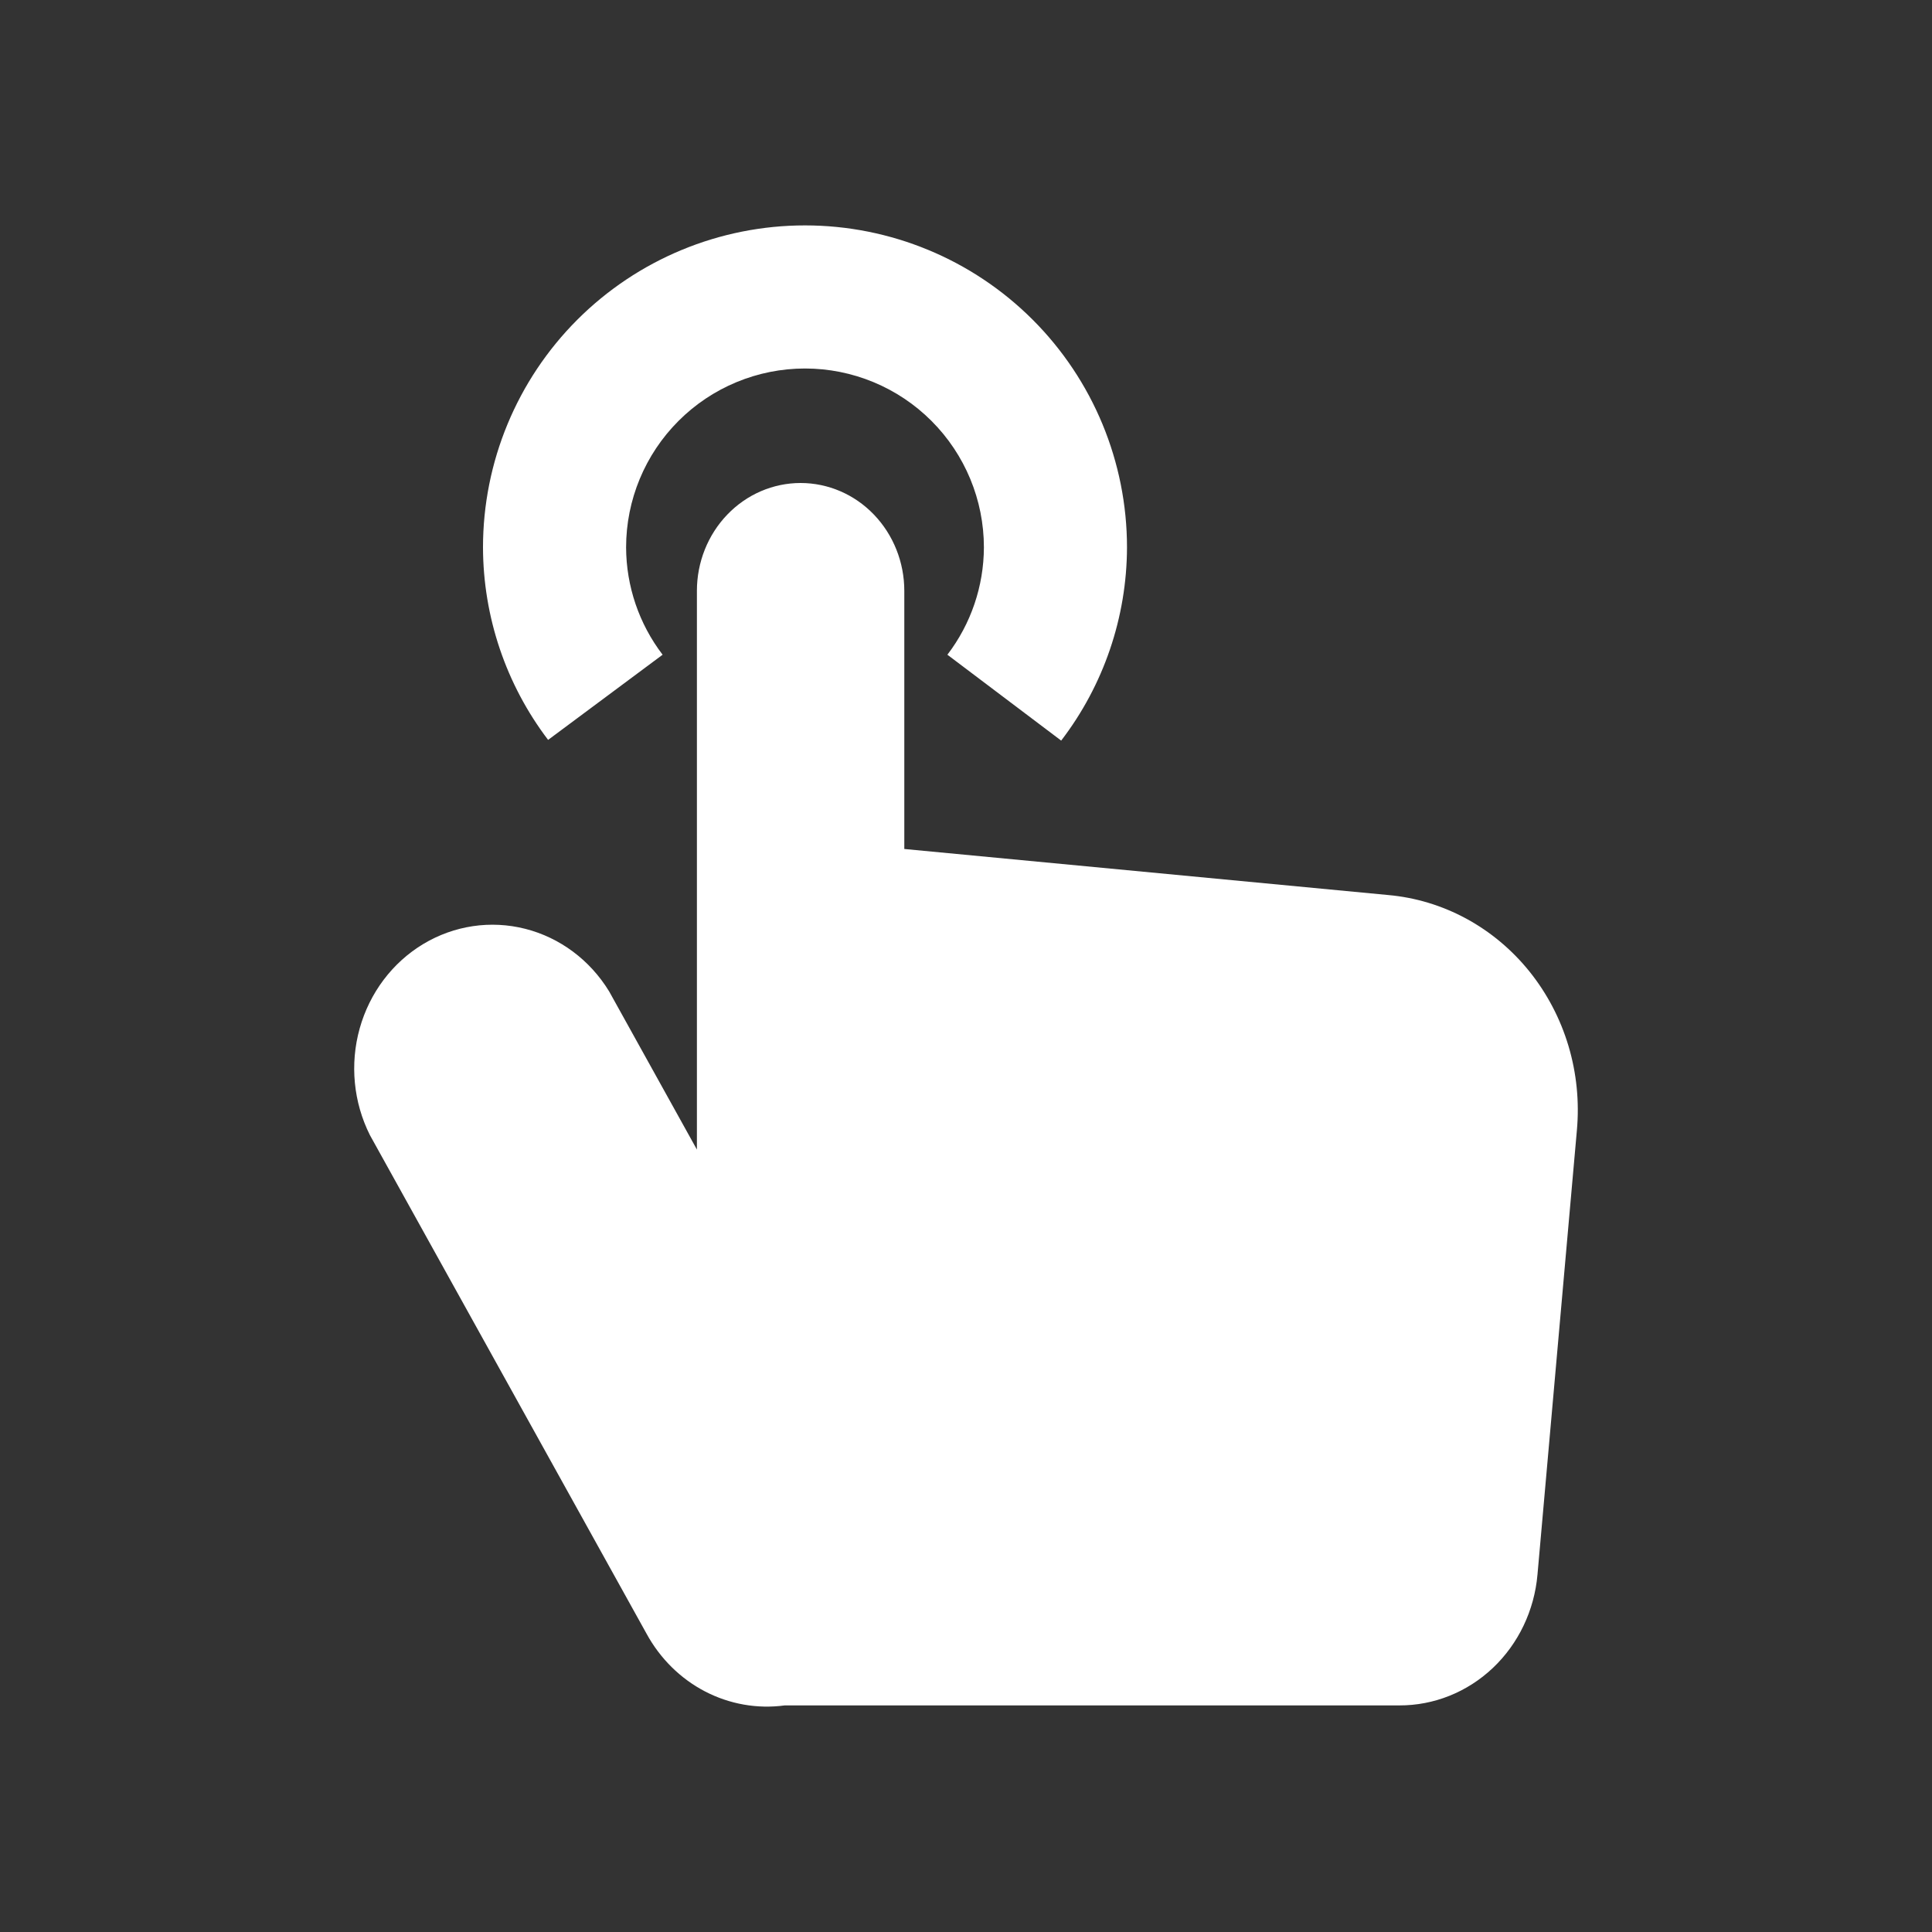
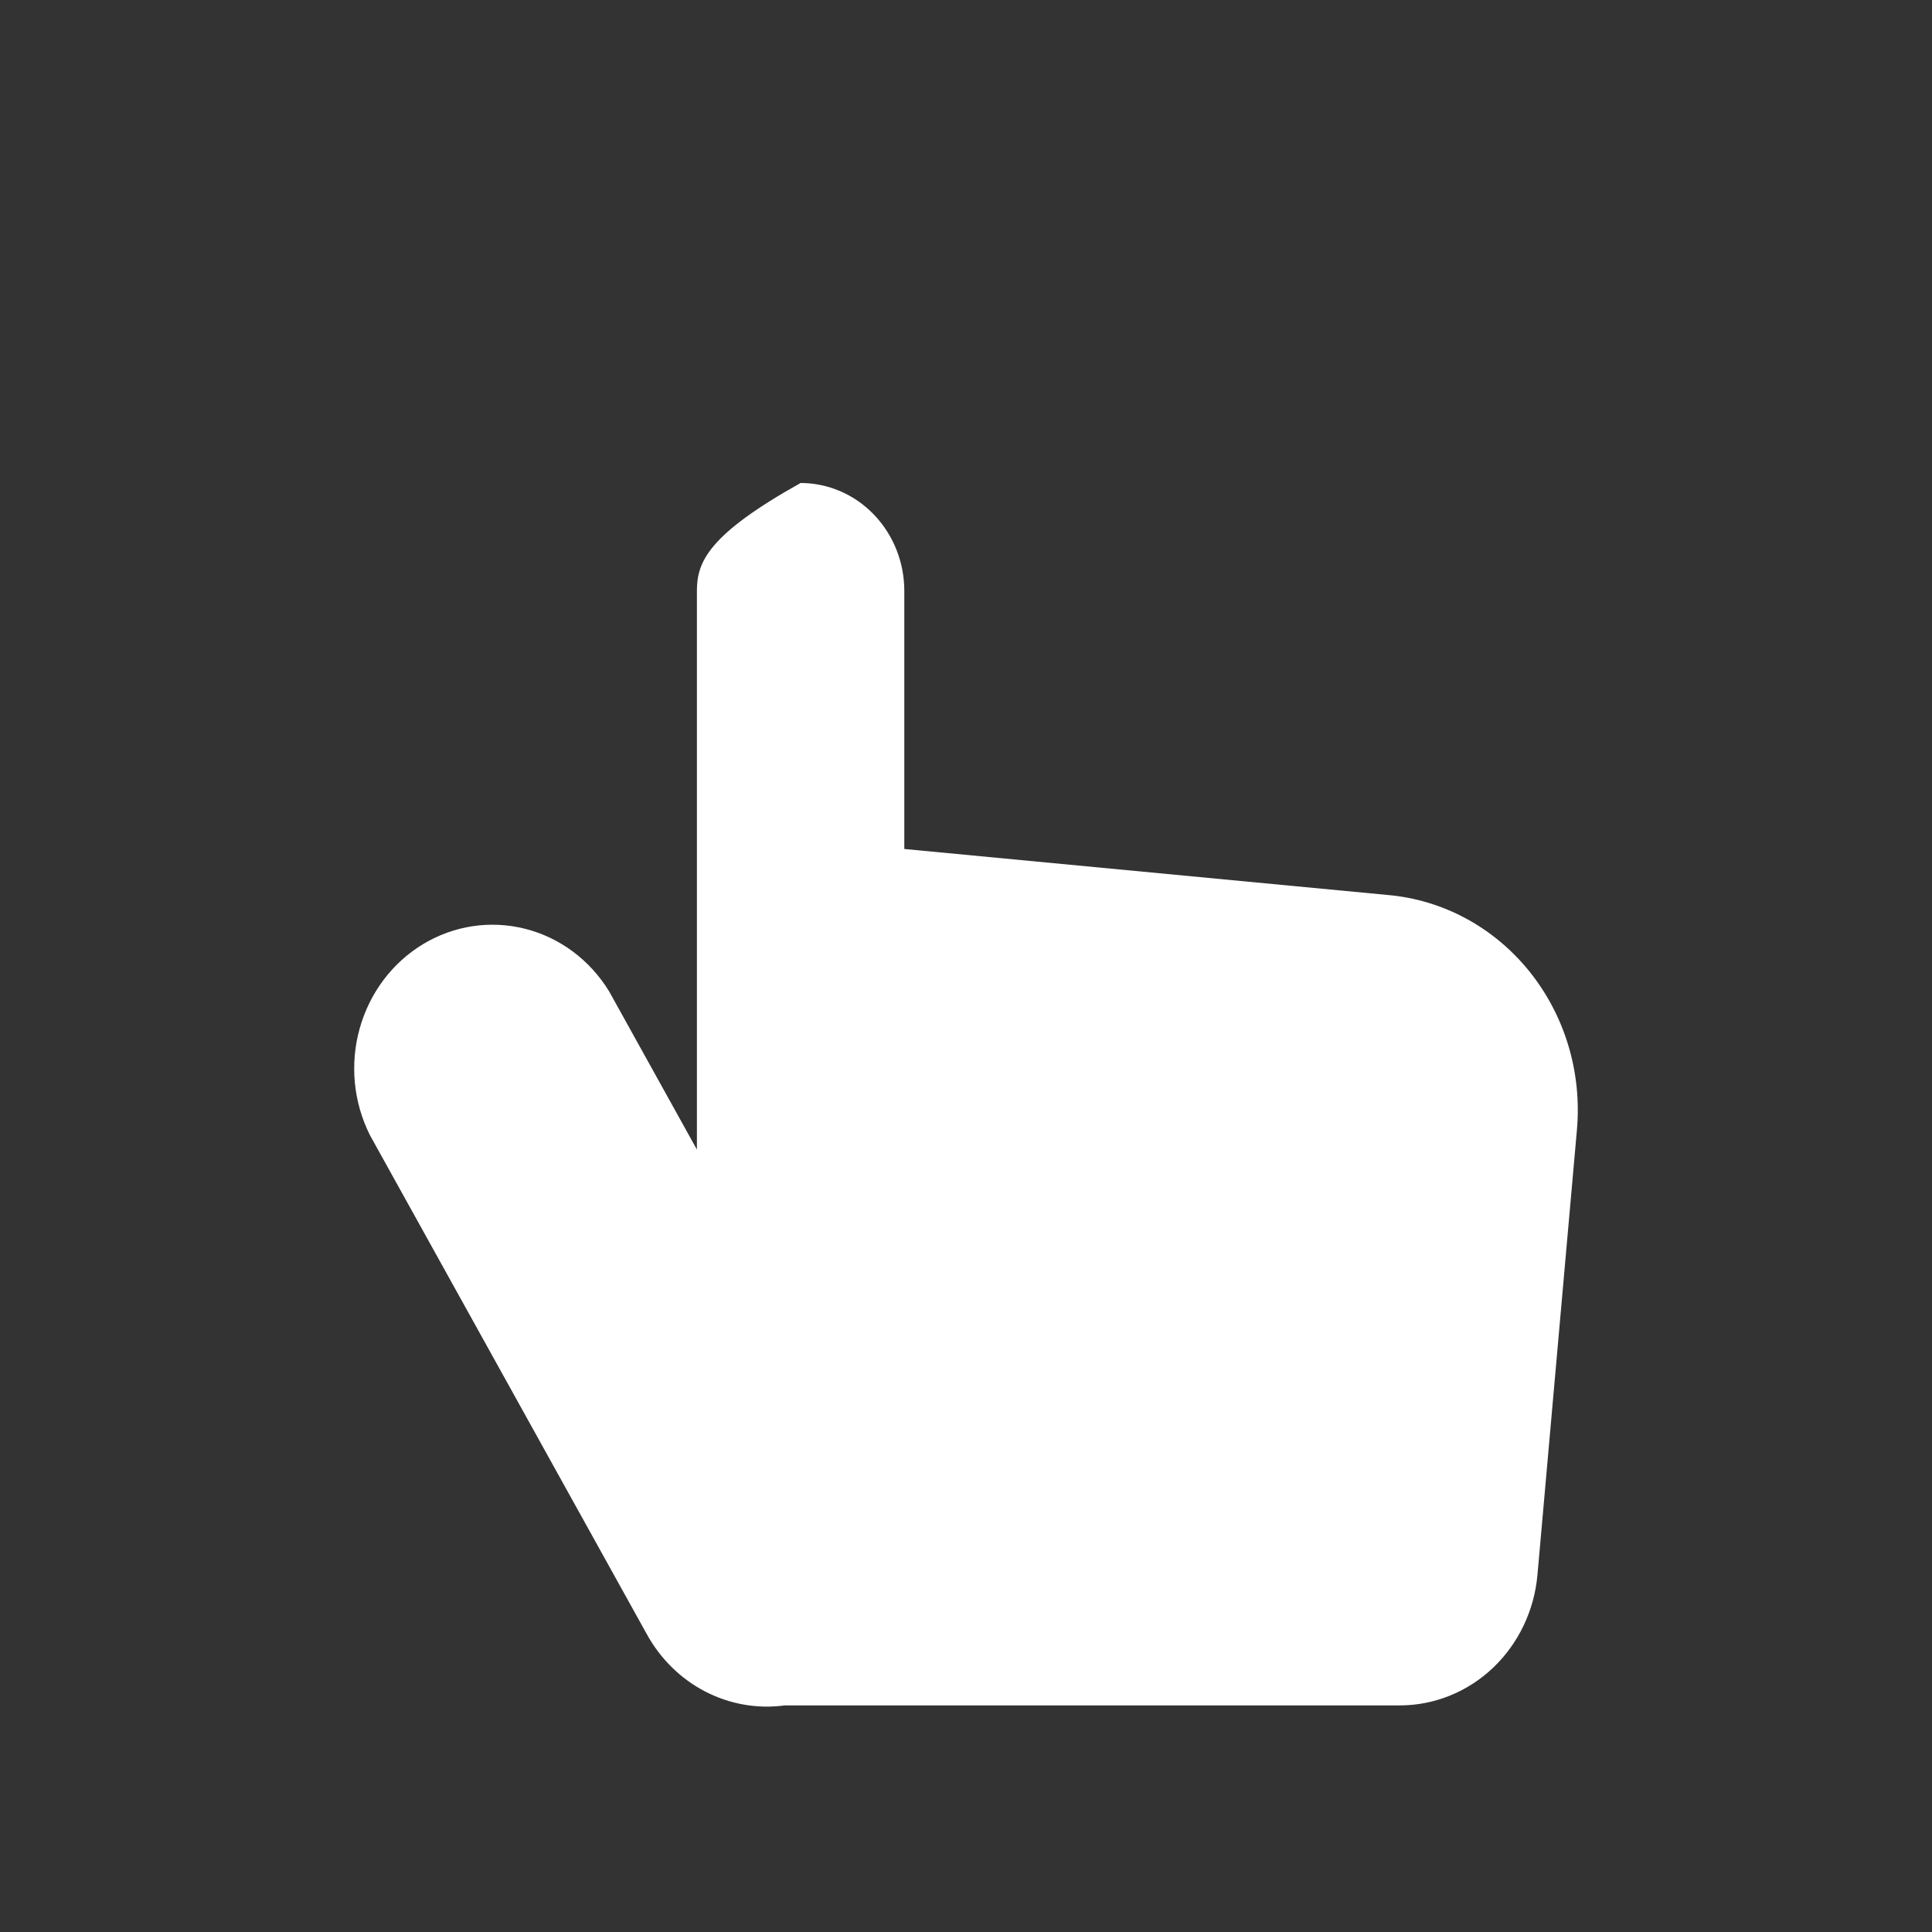
<svg xmlns="http://www.w3.org/2000/svg" width="60" height="60" viewBox="0 0 60 60" fill="none">
  <rect x="0" y="0" width="60" height="60" fill="#333333" stroke="none" />
-   <path d="M43.111 27.796L28.084 26.366V18.35C28.084 17.461 27.744 16.609 27.14 15.981C26.537 15.353 25.718 15 24.863 15C24.009 15 23.19 15.353 22.587 15.981C21.983 16.609 21.643 17.461 21.643 18.35V35.701L18.917 30.788C18.323 29.816 17.391 29.12 16.315 28.846C15.239 28.572 14.104 28.741 13.145 29.317C12.186 29.894 11.479 30.833 11.17 31.94C10.861 33.046 10.976 34.233 11.489 35.254L20.076 50.73C20.497 51.504 21.13 52.131 21.895 52.529C22.66 52.926 23.522 53.078 24.37 52.963H43.455C44.529 52.967 45.567 52.552 46.362 51.8C47.157 51.047 47.651 50.012 47.748 48.898L48.972 35.098C49.051 34.217 48.963 33.329 48.711 32.485C48.459 31.64 48.048 30.856 47.504 30.177C46.959 29.498 46.29 28.938 45.536 28.529C44.782 28.121 43.958 27.871 43.111 27.796Z" fill="white" />
-   <path d="M20.578 20.333C19.846 19.376 19.448 18.205 19.444 17C19.444 15.527 20.03 14.114 21.072 13.072C22.113 12.03 23.527 11.444 25 11.444C26.473 11.444 27.887 12.03 28.928 13.072C29.97 14.114 30.556 15.527 30.556 17C30.552 18.205 30.154 19.376 29.422 20.333L32.956 23C34.276 21.278 34.994 19.17 35 17C35 14.348 33.946 11.804 32.071 9.929C30.196 8.054 27.652 7 25 7C22.348 7 19.804 8.054 17.929 9.929C16.054 11.804 15 14.348 15 17C15.005 19.16 15.715 21.259 17.022 22.978L20.578 20.333Z" fill="white" />
+   <path d="M43.111 27.796L28.084 26.366V18.35C28.084 17.461 27.744 16.609 27.14 15.981C26.537 15.353 25.718 15 24.863 15C21.983 16.609 21.643 17.461 21.643 18.35V35.701L18.917 30.788C18.323 29.816 17.391 29.12 16.315 28.846C15.239 28.572 14.104 28.741 13.145 29.317C12.186 29.894 11.479 30.833 11.17 31.94C10.861 33.046 10.976 34.233 11.489 35.254L20.076 50.73C20.497 51.504 21.13 52.131 21.895 52.529C22.66 52.926 23.522 53.078 24.37 52.963H43.455C44.529 52.967 45.567 52.552 46.362 51.8C47.157 51.047 47.651 50.012 47.748 48.898L48.972 35.098C49.051 34.217 48.963 33.329 48.711 32.485C48.459 31.64 48.048 30.856 47.504 30.177C46.959 29.498 46.29 28.938 45.536 28.529C44.782 28.121 43.958 27.871 43.111 27.796Z" fill="white" />
</svg>